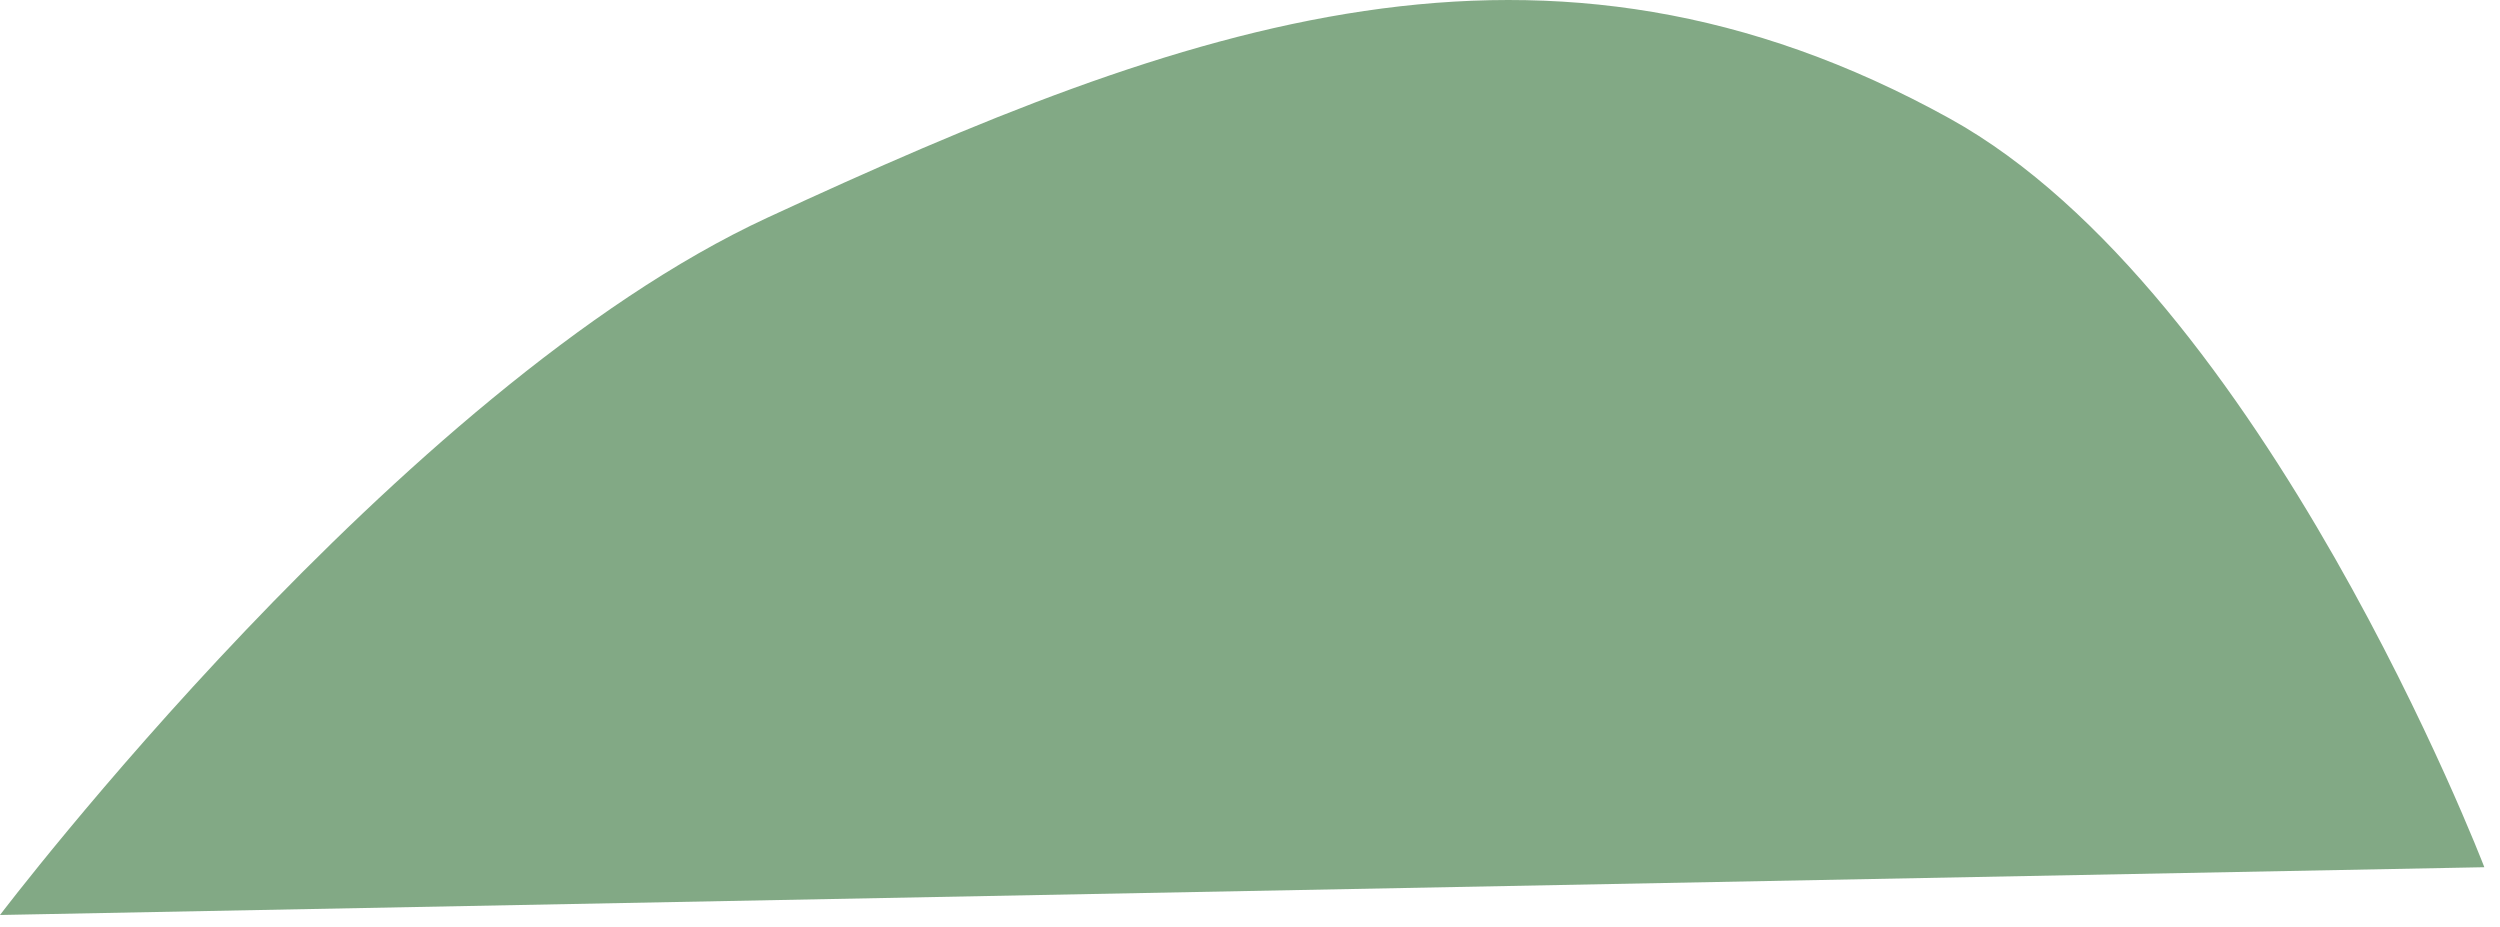
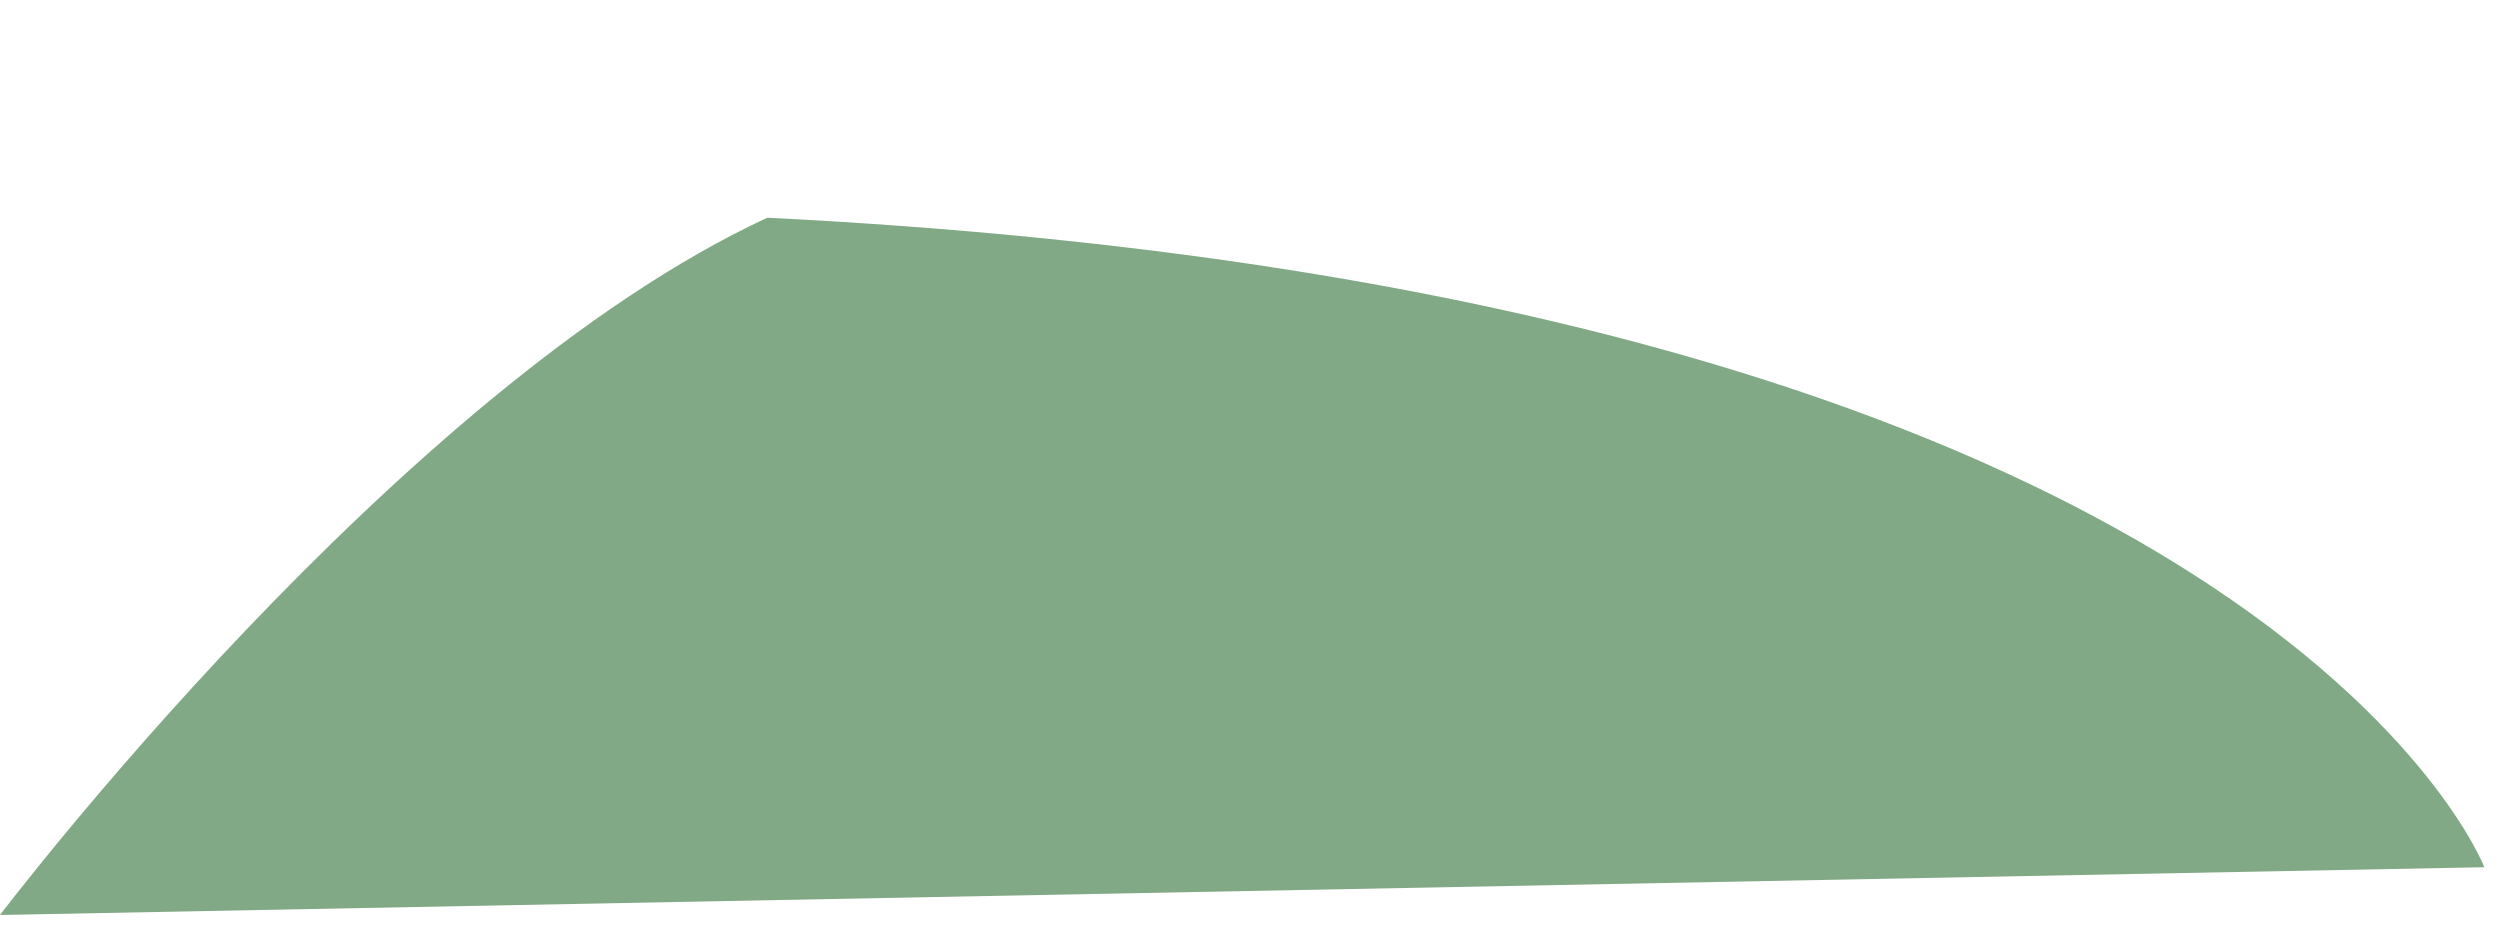
<svg xmlns="http://www.w3.org/2000/svg" width="143" height="53" viewBox="0 0 143 53" fill="none">
-   <path d="M142.104 49.605L0.001 52.337C0.001 52.337 22.873 22.182 43.891 12.454C67.941 1.322 88.322 -6.05 111.513 6.774C129.5 16.721 142.104 49.605 142.104 49.605Z" fill="#82A985" />
+   <path d="M142.104 49.605L0.001 52.337C0.001 52.337 22.873 22.182 43.891 12.454C129.5 16.721 142.104 49.605 142.104 49.605Z" fill="#82A985" />
</svg>